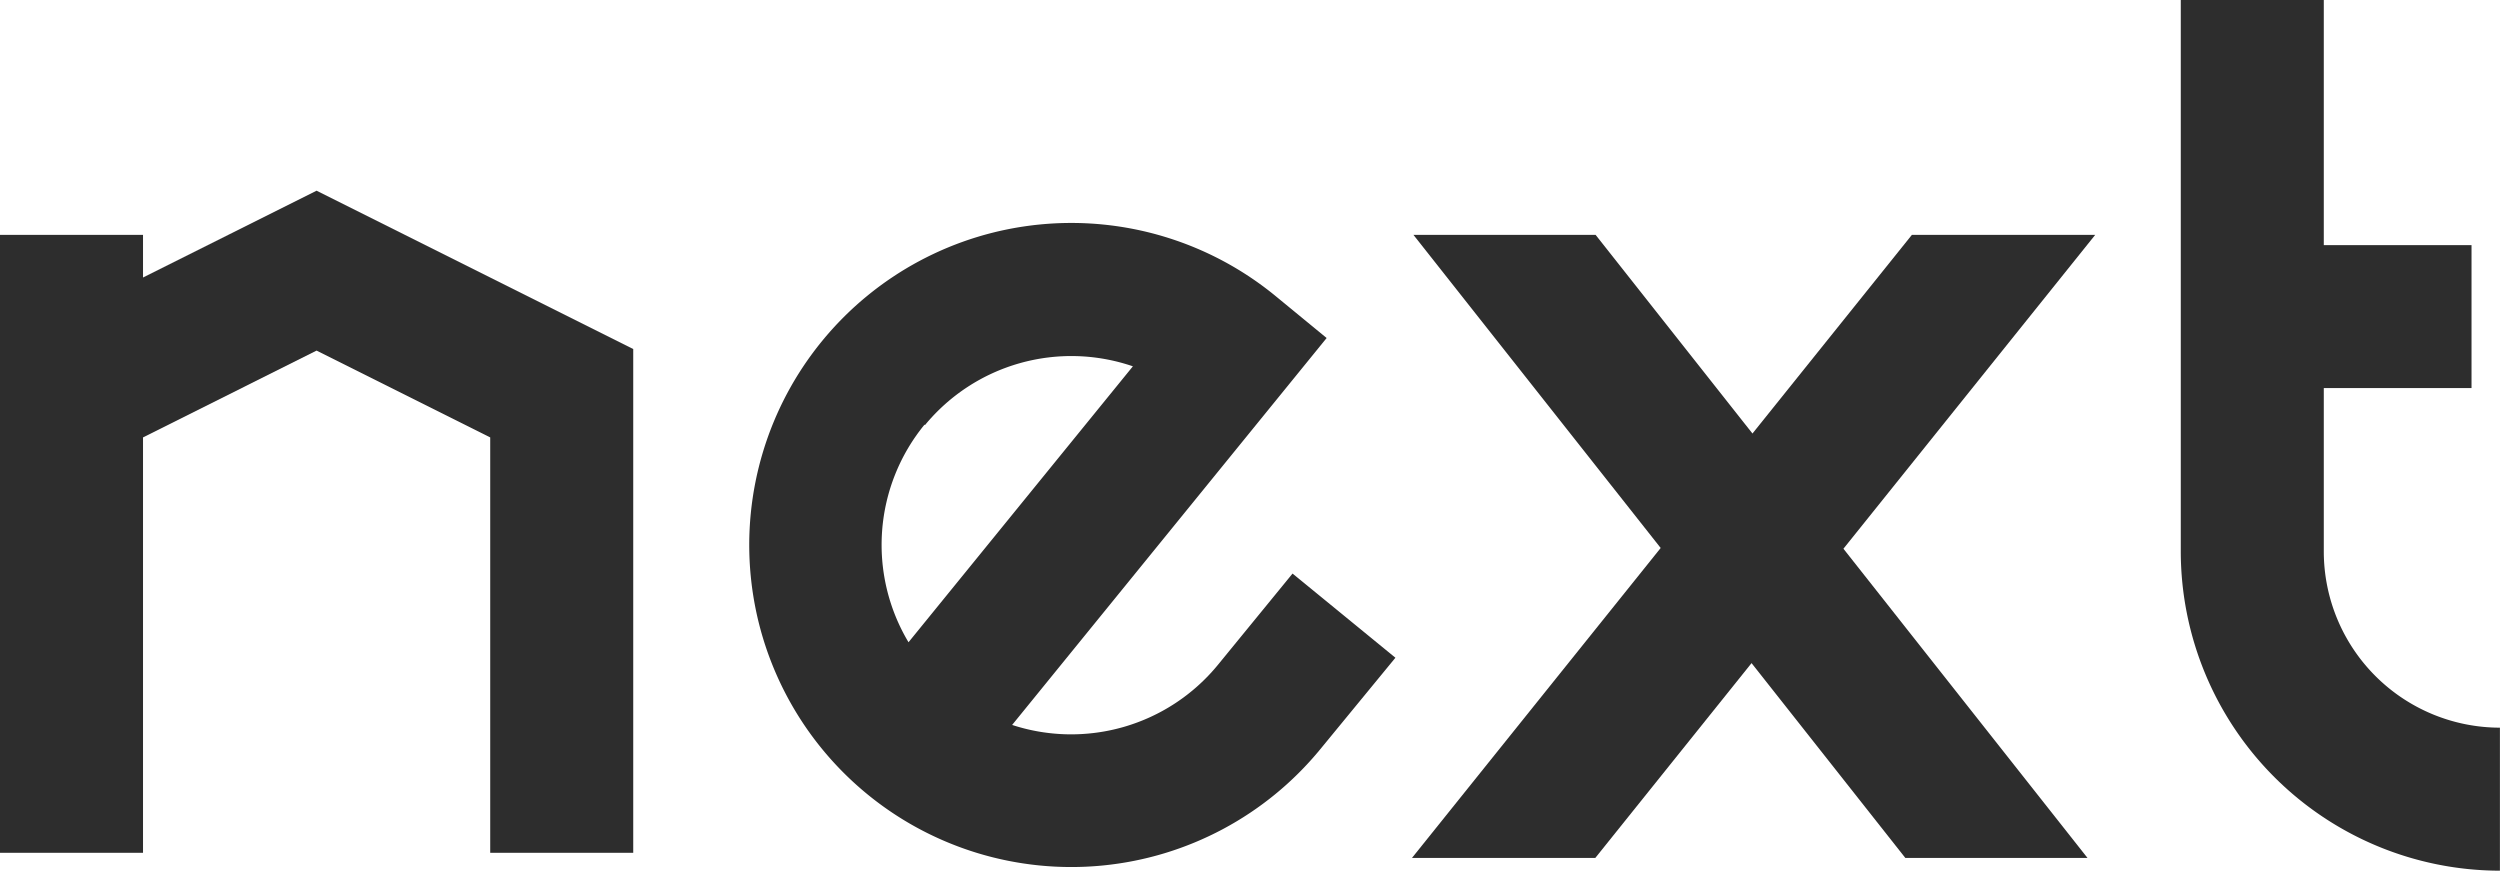
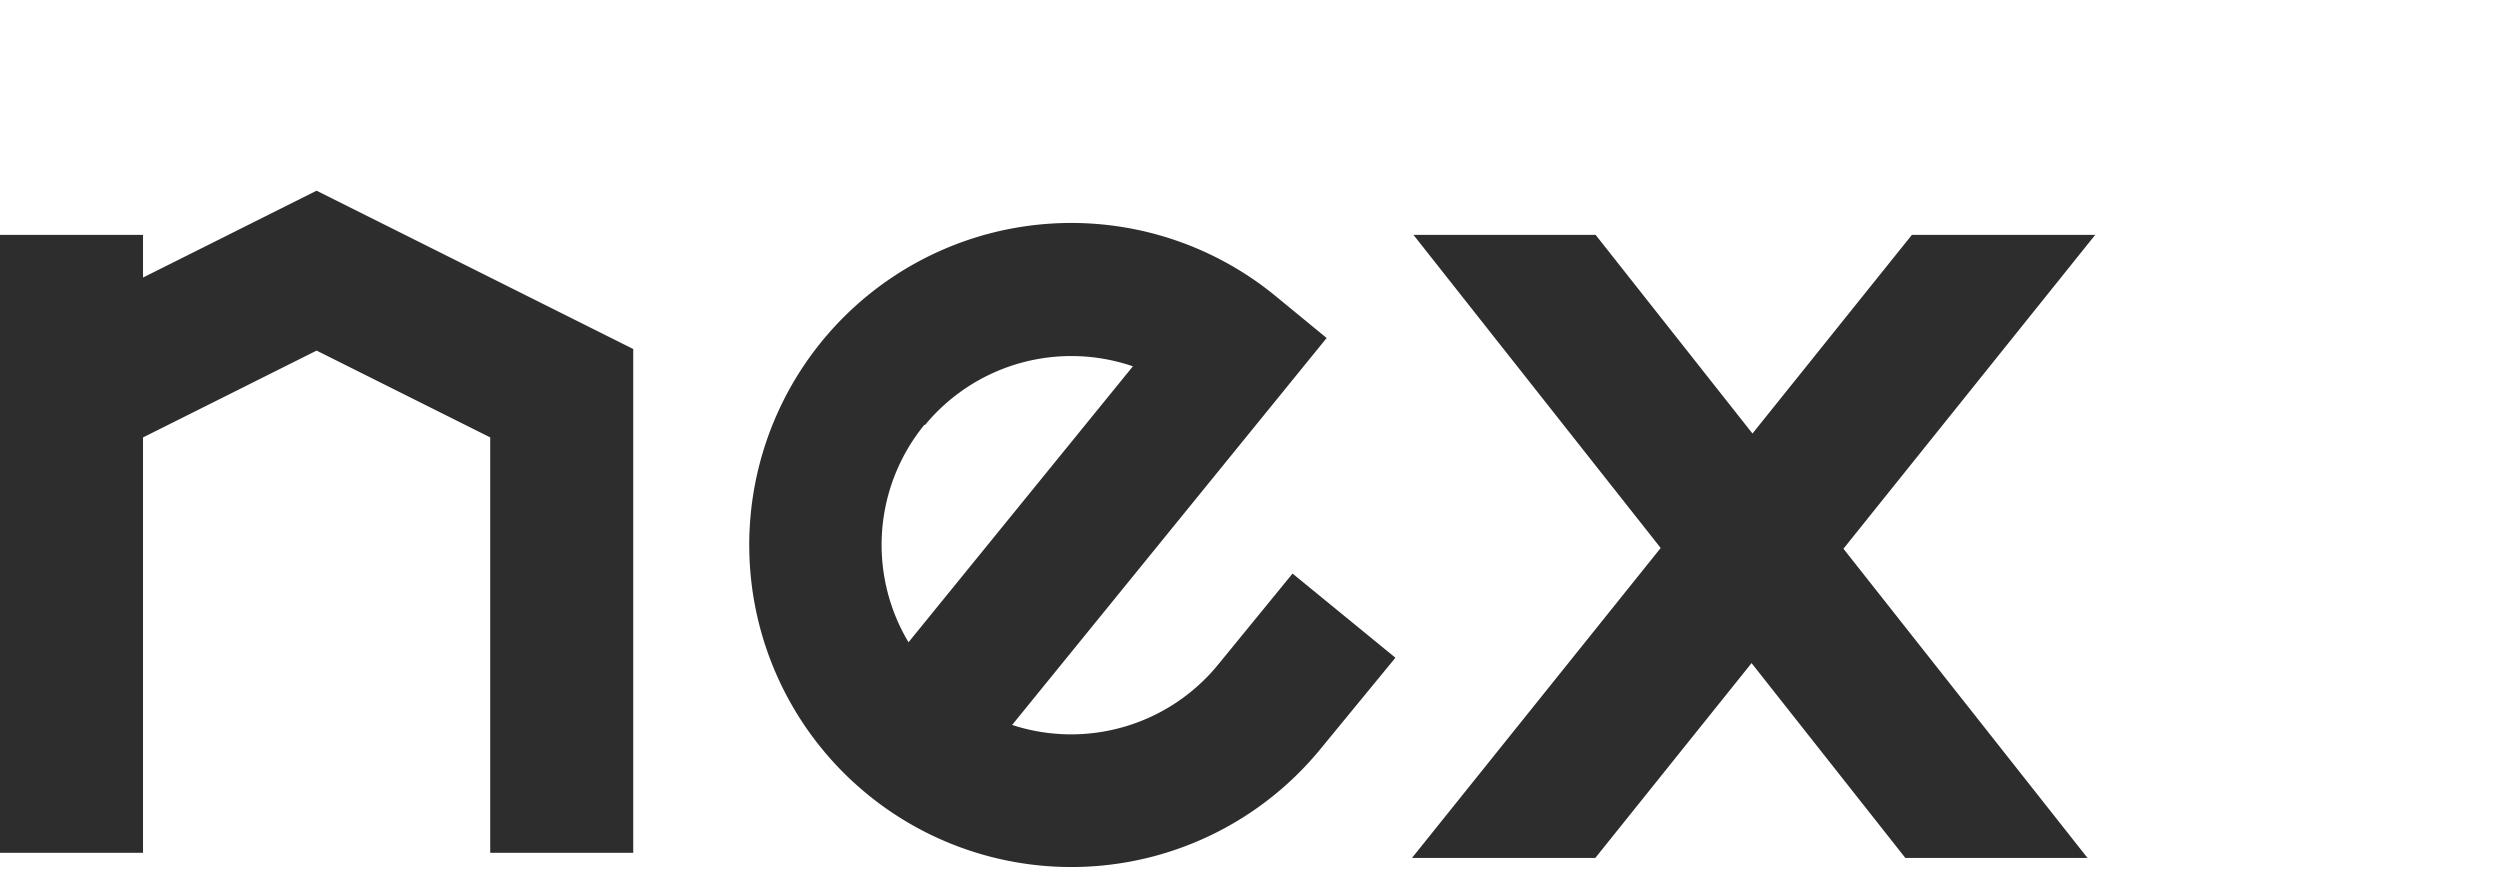
<svg xmlns="http://www.w3.org/2000/svg" id="Layer_1" data-name="Layer 1" viewBox="0 0 302.06 105.2">
  <defs>
    <style>.cls-1{fill:#2d2d2d;}</style>
  </defs>
  <title>NEXT LOGO BLSCK</title>
  <polygon class="cls-1" points="17.28 33.53 17.28 28.38 0 28.38 0 42.17 0 46.89 0 103.04 17.28 103.04 17.28 52.85 38.25 42.36 59.23 52.85 59.23 103.04 76.51 103.04 76.51 42.17 38.25 23.04 17.28 33.53" />
  <path class="cls-1" d="M956,568.07a22.92,22.92,0,0,1-24.83,7.22l38-46.75L963,523.47a38.91,38.91,0,1,0,5.38,54.78l9.1-11.08L965.05,557Zm-35.37-29a22.92,22.92,0,0,1,25.13-7.11l-27.11,33.34A22.93,22.93,0,0,1,920.59,539Z" transform="translate(-808.88 -487.7)" />
-   <path class="cls-1" d="M1089.65,554.34V534.59h17.85V517.32h-17.85V487.7h-17.28v66.64a38.61,38.61,0,0,0,38.56,38.56V575.62A21.3,21.3,0,0,1,1089.65,554.34Z" transform="translate(-808.88 -487.7)" />
  <polygon class="cls-1" points="231 28.38 211.74 52.38 192.79 28.38 170.78 28.38 200.65 66.21 170.6 103.66 192.75 103.66 211.63 80.12 230.21 103.66 252.22 103.66 222.73 66.3 253.15 28.38 231 28.38" />
</svg>